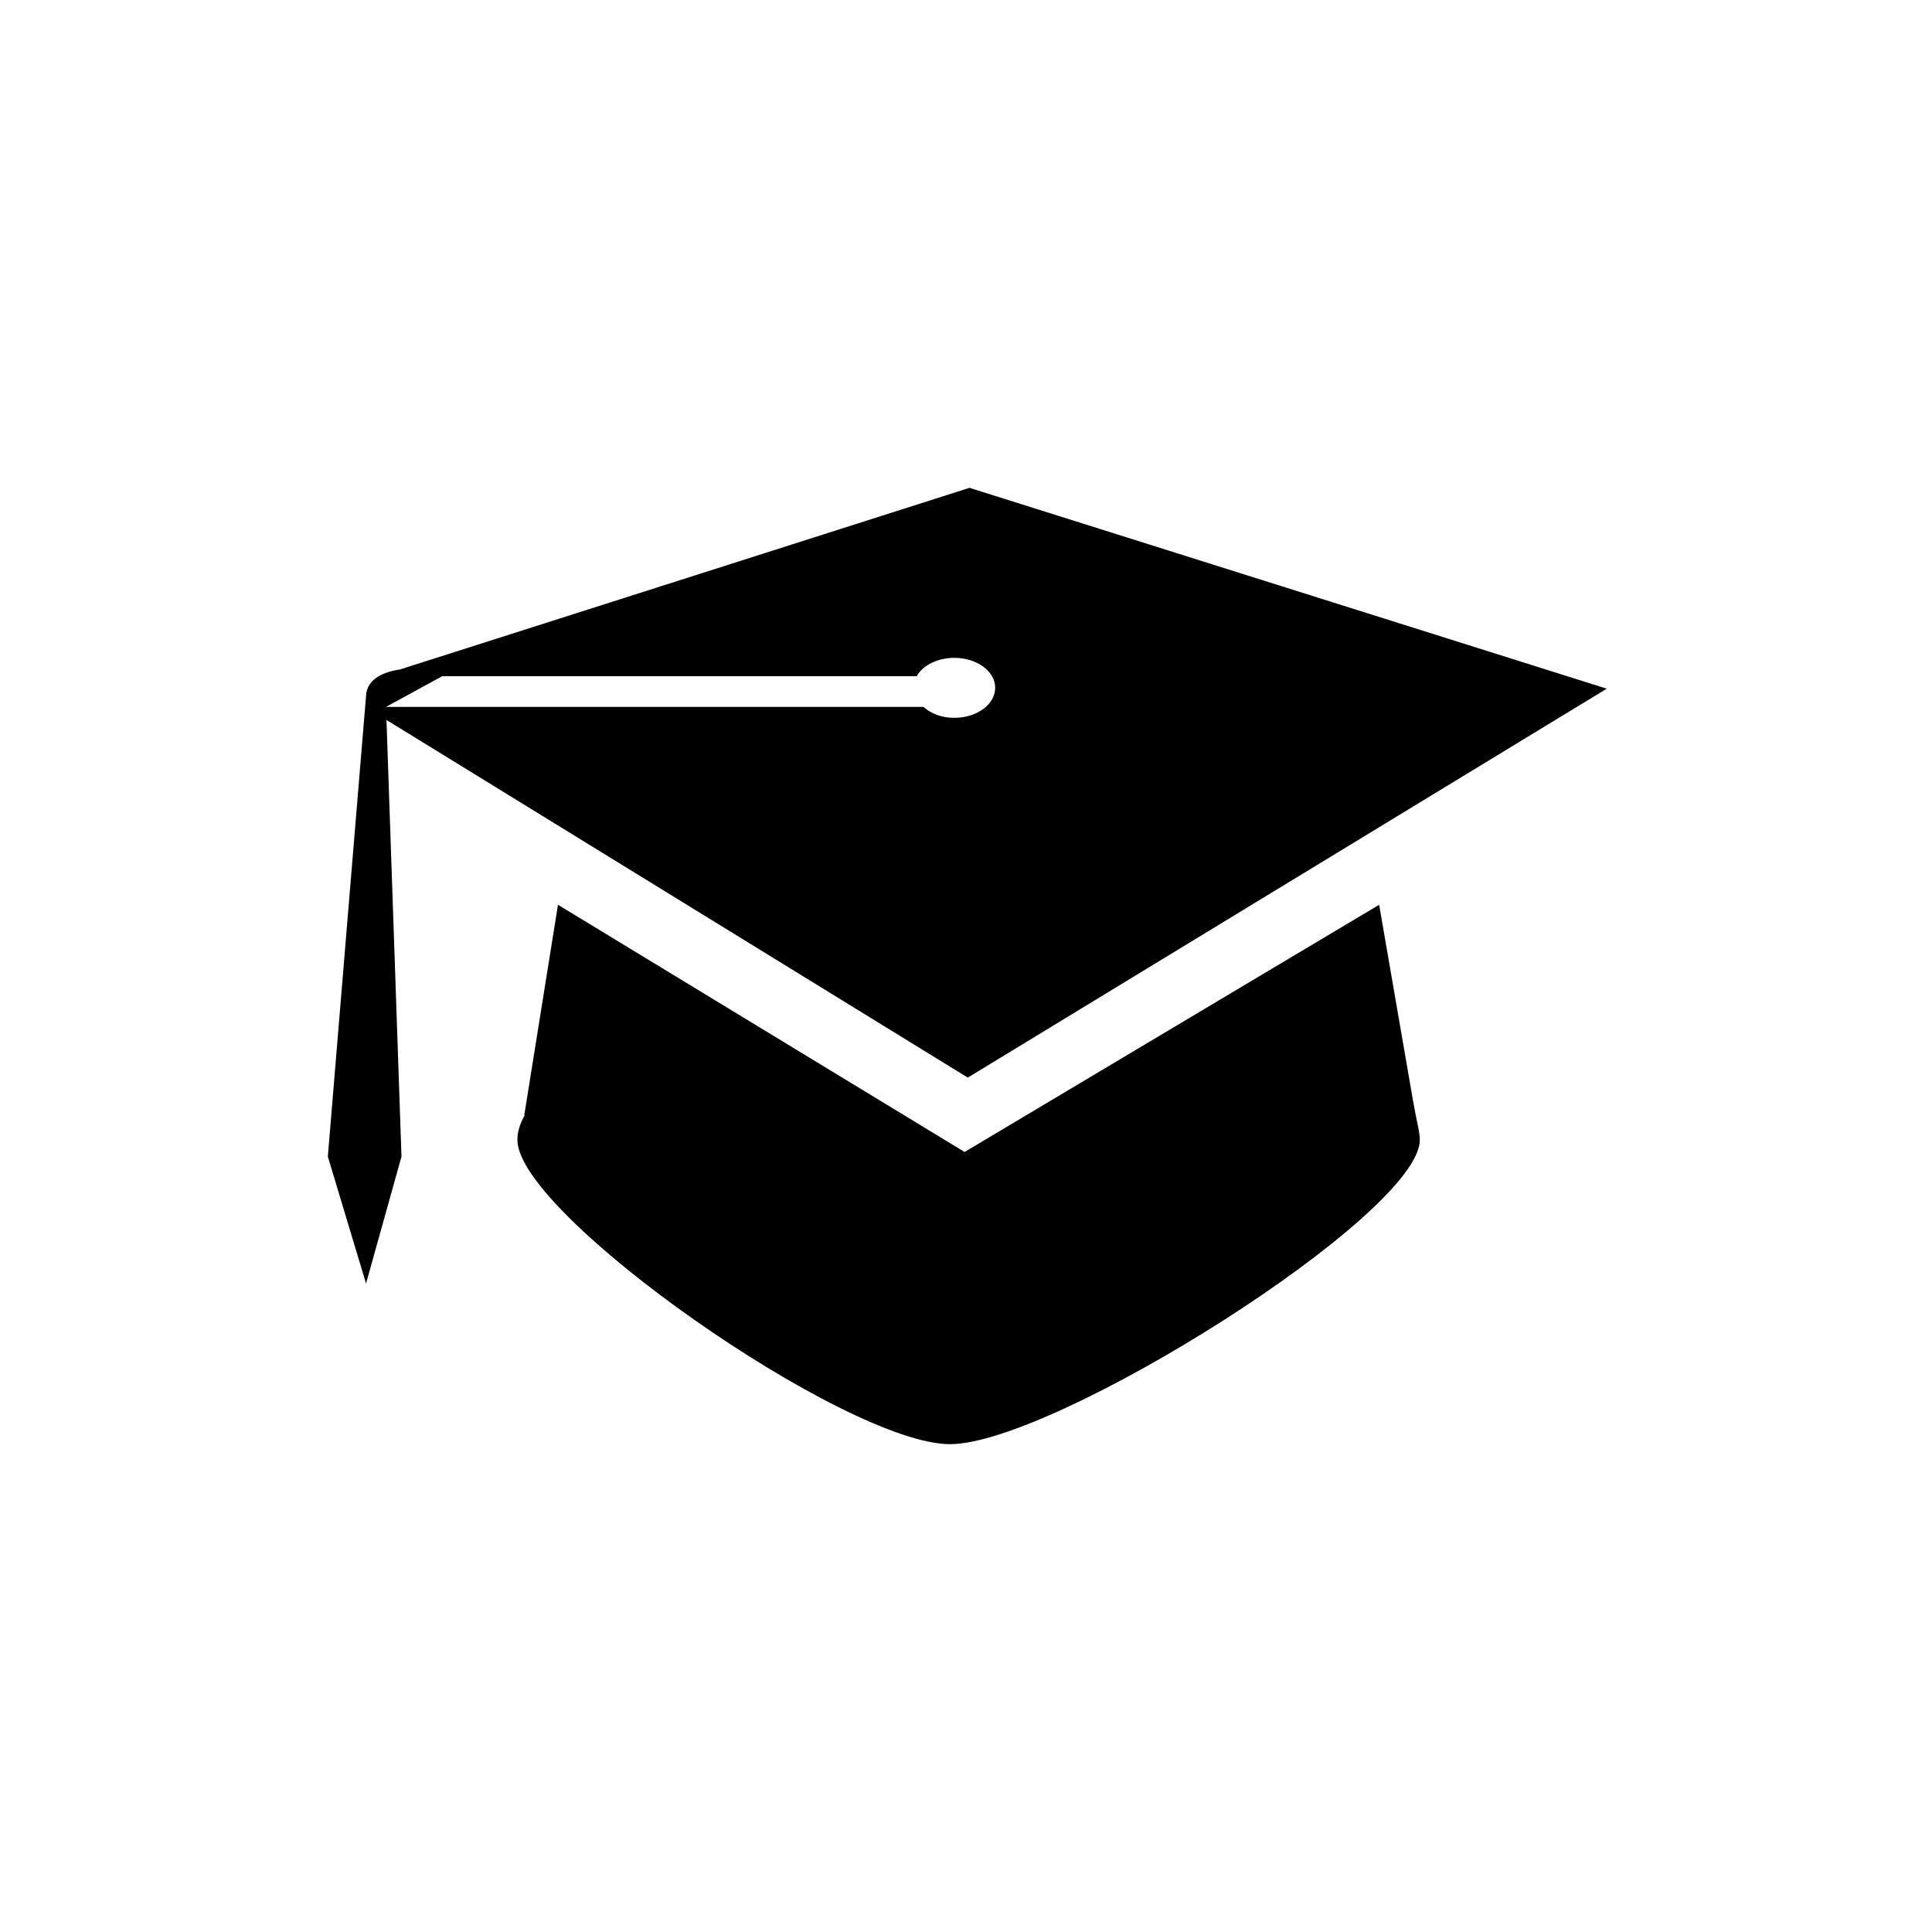
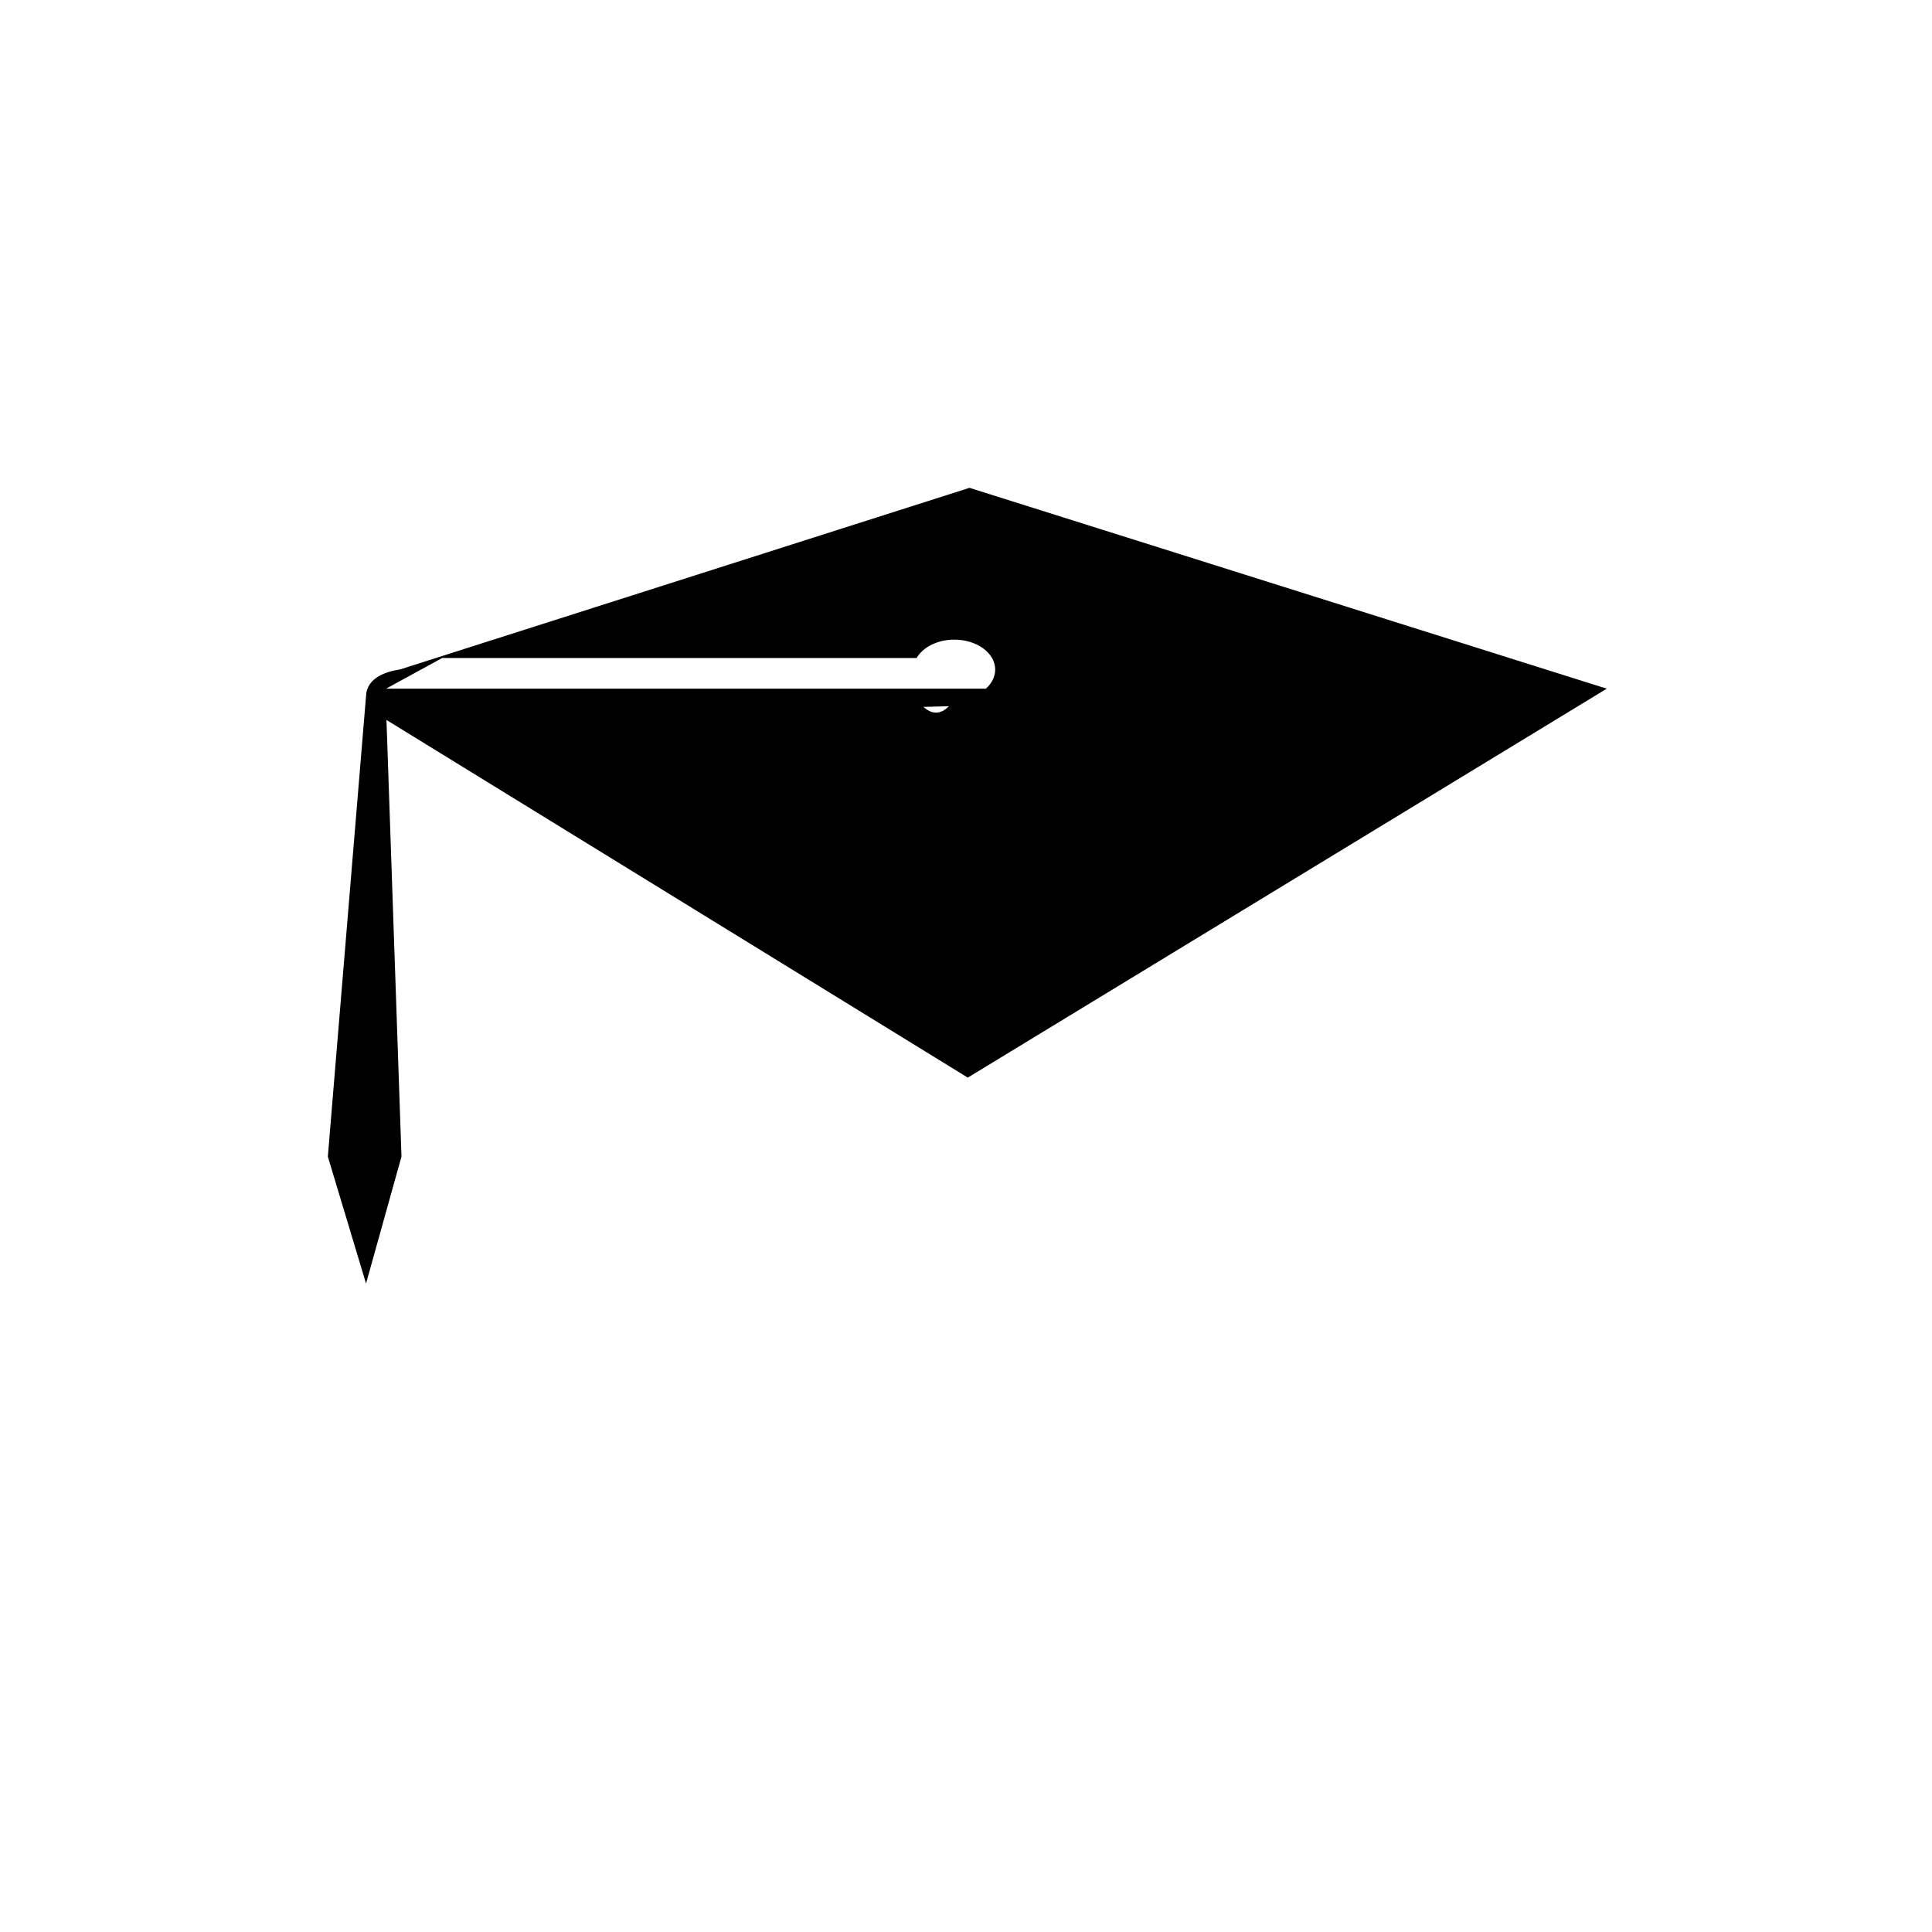
<svg xmlns="http://www.w3.org/2000/svg" version="1.1" id="Layer_1" x="0px" y="0px" width="26px" height="26px" viewBox="0 0 26 26" enable-background="new 0 0 26 26" xml:space="preserve">
  <g>
-     <path d="M18.56,12.176l-5.579,3.327l-5.472-3.327l-0.455,2.841c0.002-0.004,0.006-0.007,0.011-0.013   c-0.065,0.109-0.102,0.222-0.102,0.337c0,1.003,4.418,4.094,5.821,4.094c1.404,0,6.323-3.091,6.323-4.094   c0-0.109-0.036-0.214-0.092-0.532L18.56,12.176z" />
-     <path d="M21.623,9.268l-8.576-2.703l-7.66,2.443c-0.108,0.017-0.21,0.045-0.291,0.093h0h0c-0.098,0.058-0.165,0.142-0.17,0.266   c-0.041,0.496-0.514,6.198-0.514,6.198l0.514,1.708l0.477-1.708L5.201,9.689l7.823,4.813L21.623,9.268z M12.427,9.513H5.195   l0.756-0.413h6.385c0.083-0.145,0.279-0.247,0.507-0.247c0.304,0,0.55,0.181,0.55,0.403c0,0.223-0.246,0.404-0.55,0.404   C12.673,9.662,12.527,9.602,12.427,9.513z" />
+     <path d="M21.623,9.268l-8.576-2.703l-7.66,2.443c-0.108,0.017-0.21,0.045-0.291,0.093h0h0c-0.098,0.058-0.165,0.142-0.17,0.266   c-0.041,0.496-0.514,6.198-0.514,6.198l0.514,1.708l0.477-1.708L5.201,9.689l7.823,4.813L21.623,9.268z H5.195   l0.756-0.413h6.385c0.083-0.145,0.279-0.247,0.507-0.247c0.304,0,0.55,0.181,0.55,0.403c0,0.223-0.246,0.404-0.55,0.404   C12.673,9.662,12.527,9.602,12.427,9.513z" />
  </g>
</svg>